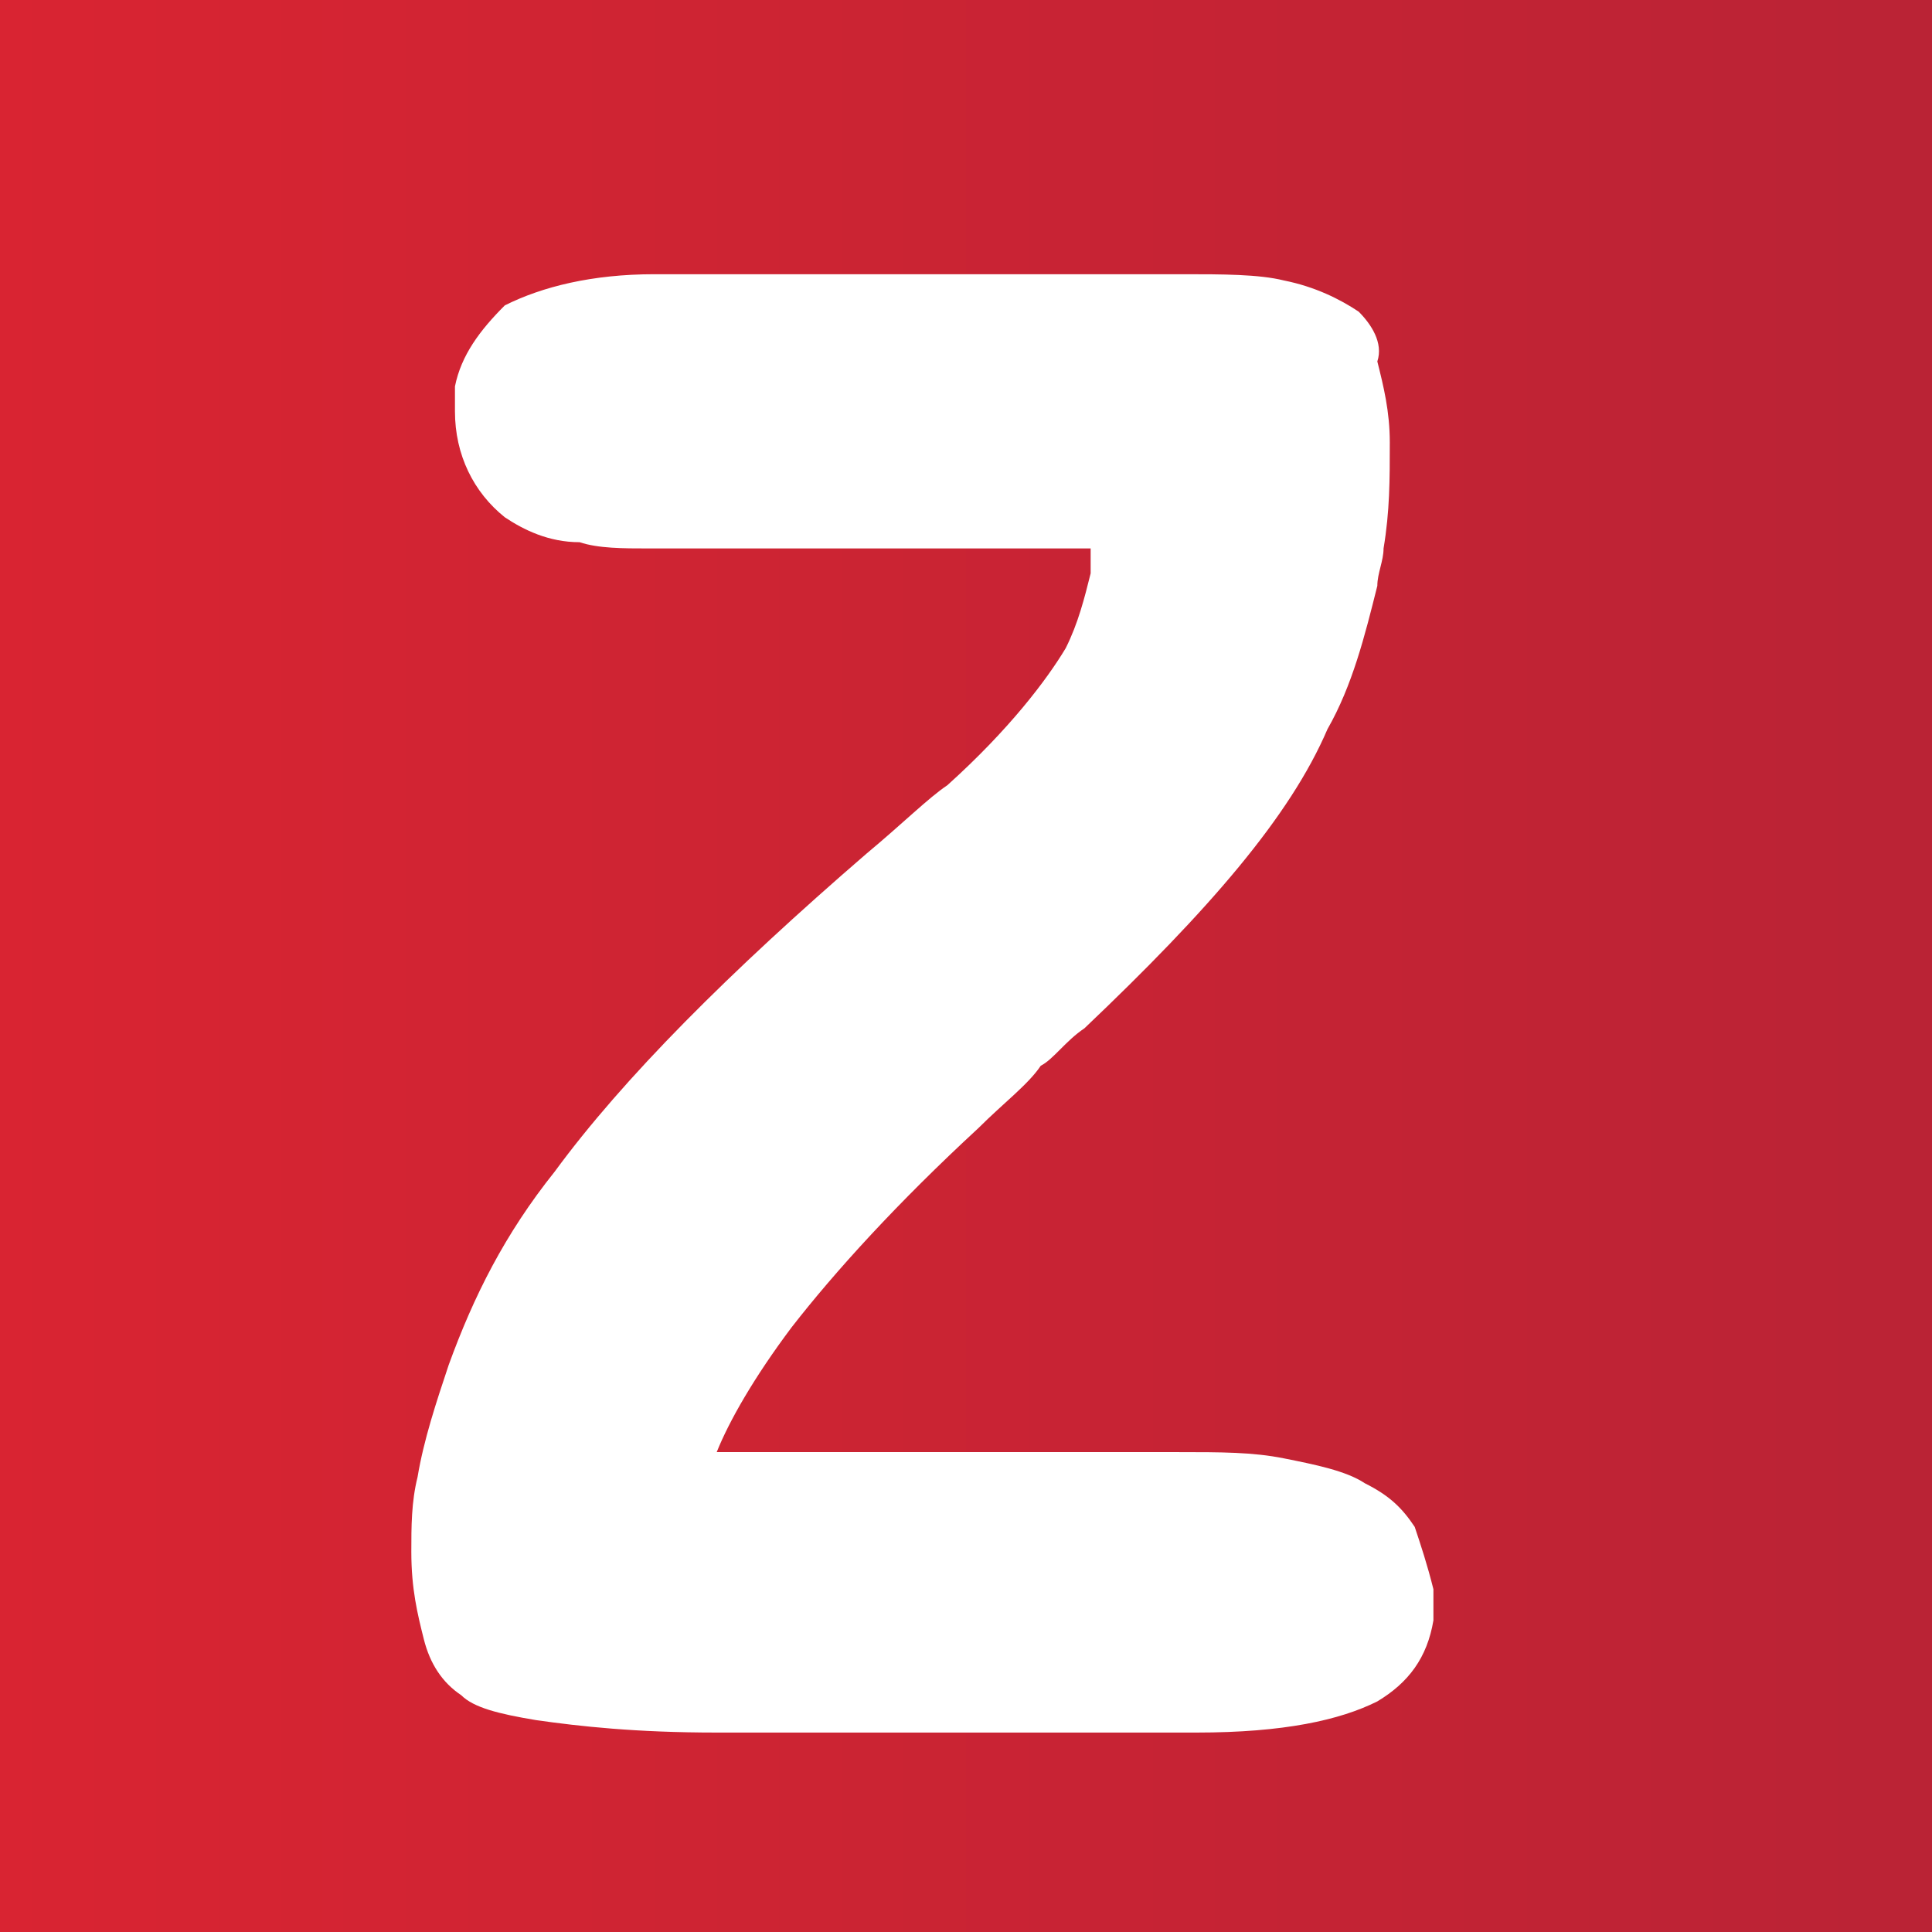
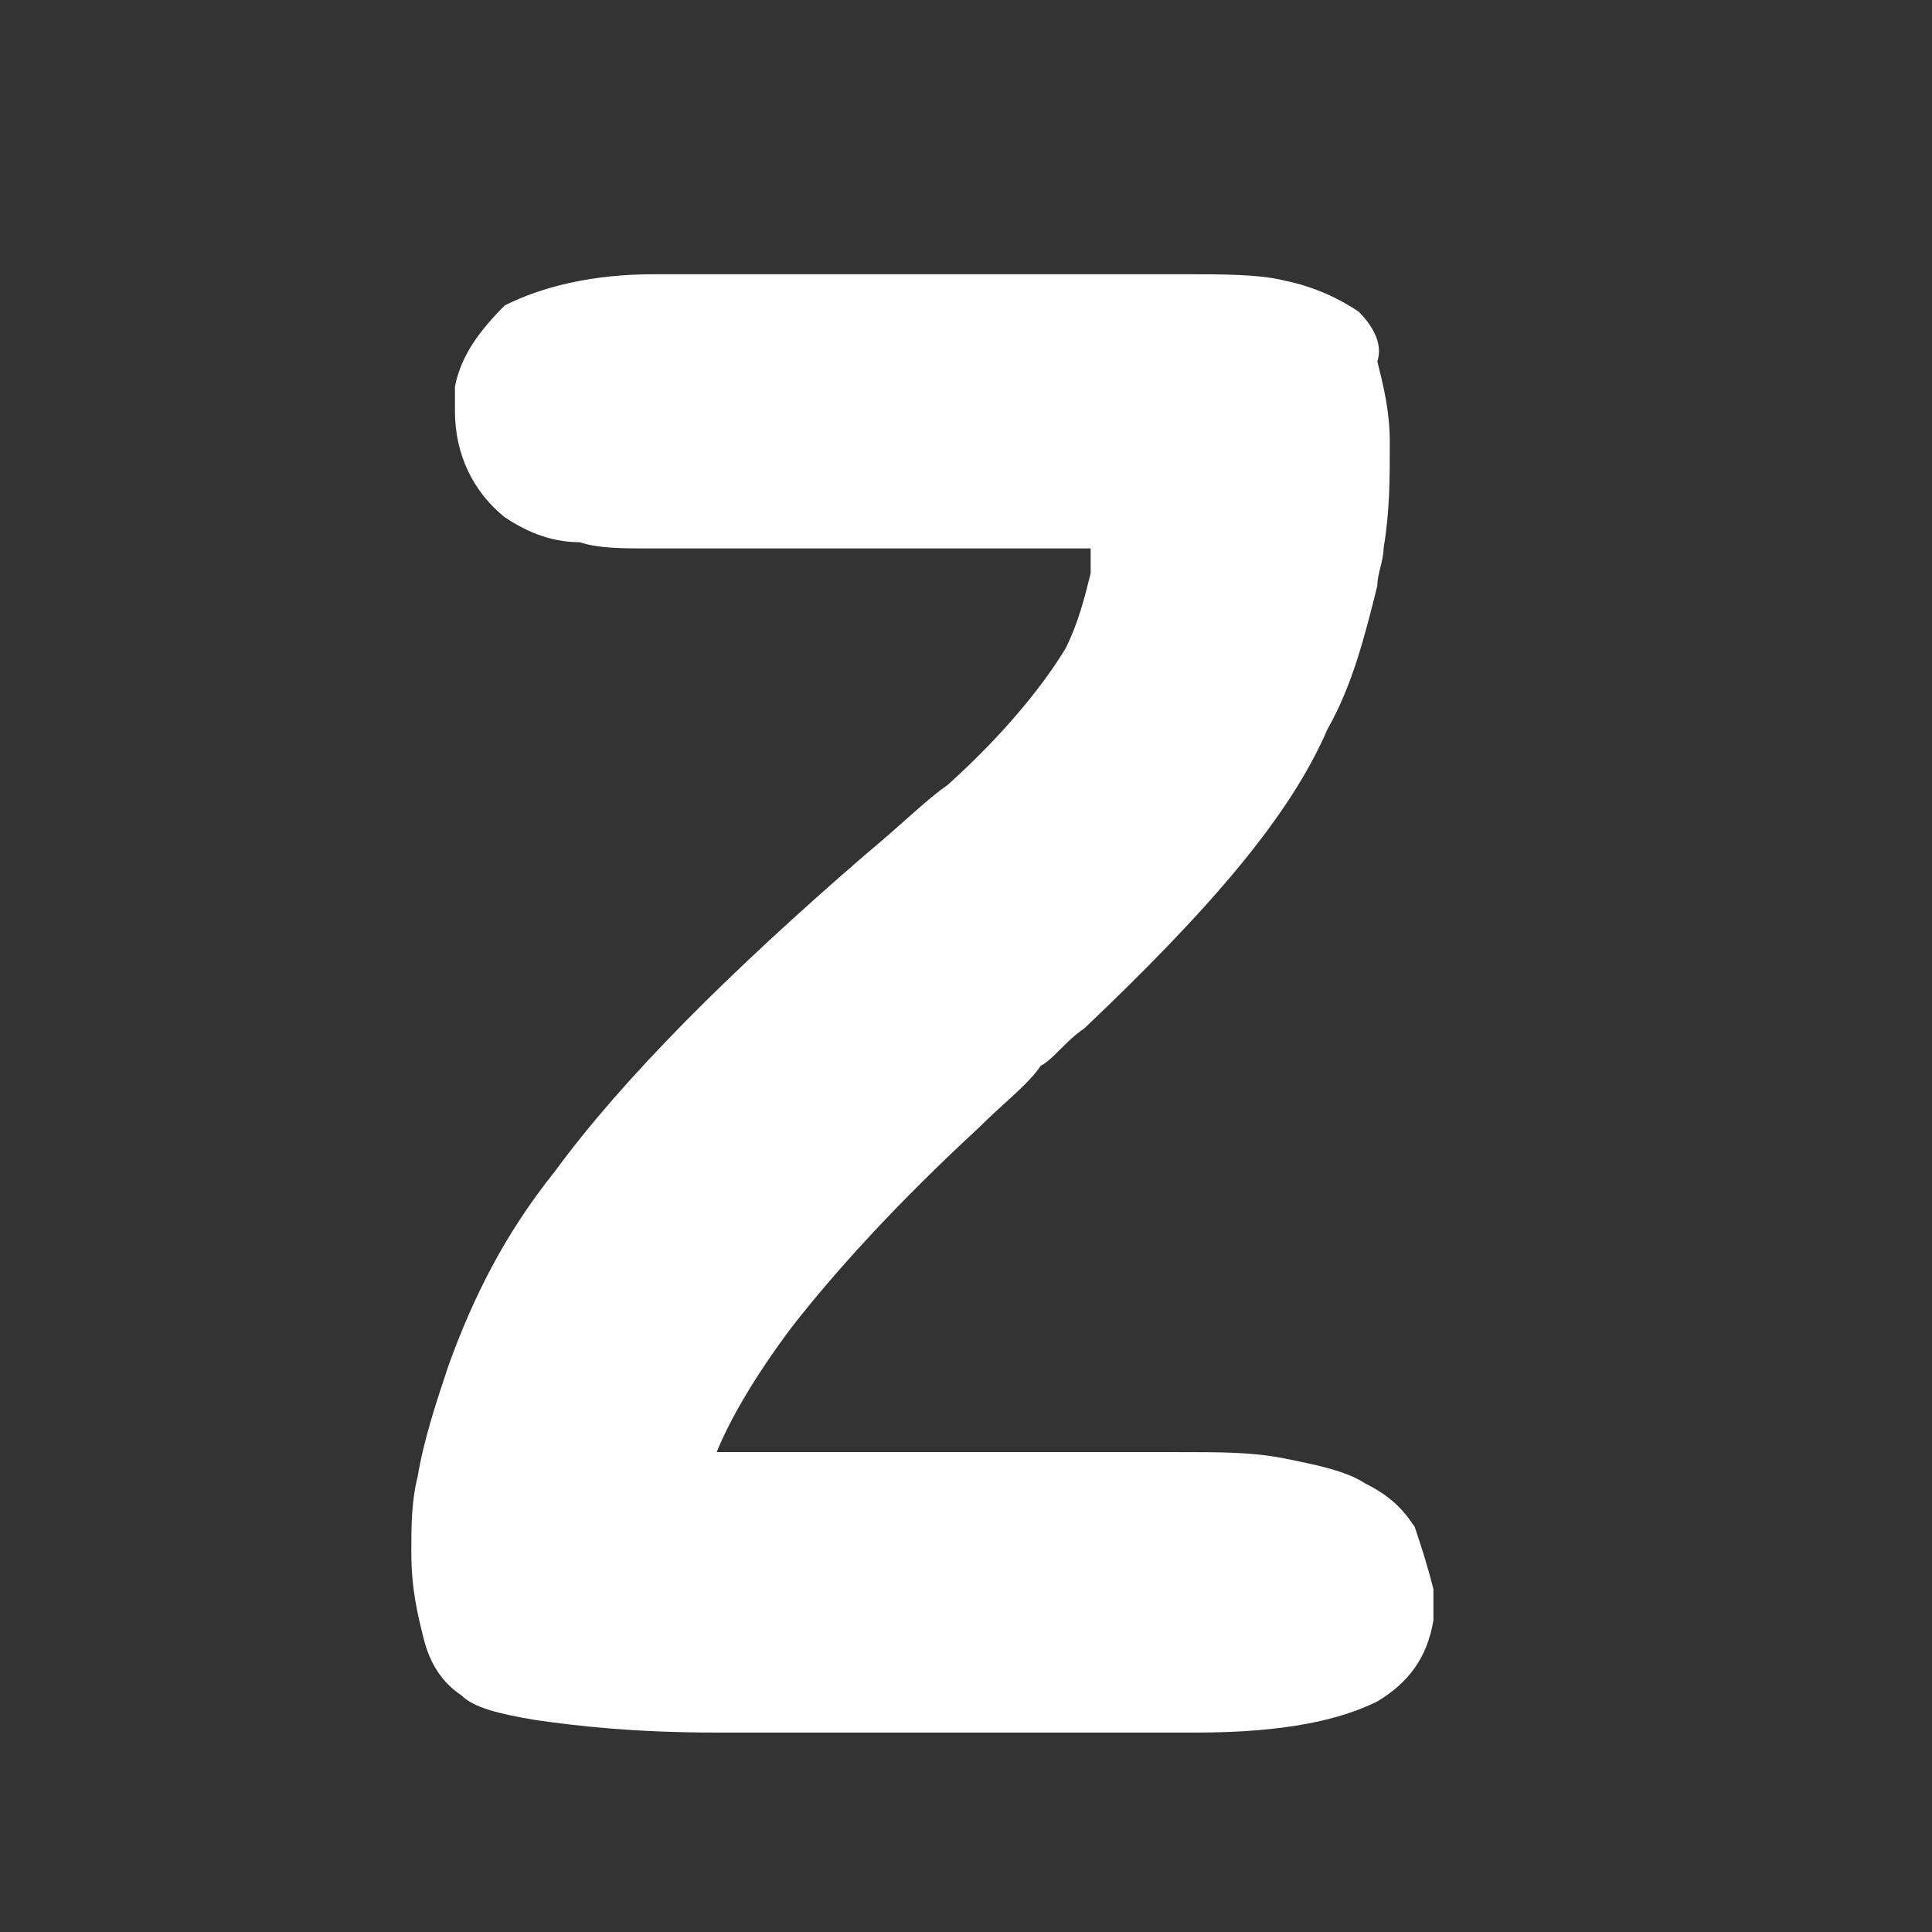
<svg xmlns="http://www.w3.org/2000/svg" version="1.1" id="Layer_1" x="0px" y="0px" viewBox="0 0 31 31" enable-background="new 0 0 31 31" xml:space="preserve">
  <rect x="0" y="0" width="31" height="31" fill="#333333" stroke="none" />
  <g id="Zoho_1_">
    <g>
      <linearGradient id="SVGID_1_" gradientUnits="userSpaceOnUse" x1="0" y1="15.5" x2="31" y2="15.5">
        <stop offset="0" style="stop-color:#D92432" />
        <stop offset="1" style="stop-color:#BA2335" />
      </linearGradient>
-       <rect fill-rule="evenodd" clip-rule="evenodd" fill="url(#SVGID_1_)" width="31" height="31" />
-       <path fill="#FFFFFF" d="M17.5,16.5L17.5,16.5C17.5,16.5,17.5,16.5,17.5,16.5L17.5,16.5L17.5,16.5z M22.7,24.5    c-0.2-0.3-0.4-0.5-0.8-0.7c-0.3-0.2-0.8-0.3-1.3-0.4c-0.5-0.1-1-0.1-1.7-0.1l-7.4,0c0.2-0.5,0.6-1.2,1.2-2c0.7-0.9,1.7-2,3-3.2    l0,0c0.4-0.4,0.8-0.7,1-1c0.2-0.1,0.4-0.4,0.7-0.6c2-1.9,3.3-3.4,3.9-4.8c0.4-0.7,0.6-1.5,0.8-2.3c0-0.2,0.1-0.4,0.1-0.6    c0.1-0.6,0.1-1.1,0.1-1.7c0-0.5-0.1-0.9-0.2-1.3C22.2,5.5,22,5.2,21.8,5c-0.3-0.2-0.7-0.4-1.2-0.5c-0.4-0.1-1-0.1-1.6-0.1l-8.5,0    c-1,0-1.8,0.2-2.4,0.5C7.7,5.3,7.4,5.7,7.3,6.2c0,0.1,0,0.3,0,0.4c0,0.7,0.3,1.3,0.8,1.7c0.3,0.2,0.7,0.4,1.2,0.4    c0.3,0.1,0.7,0.1,1.1,0.1l7.1,0c0,0.1,0,0.2,0,0.4c-0.1,0.4-0.2,0.8-0.4,1.2c-0.3,0.5-0.9,1.3-1.9,2.2c-0.3,0.2-0.7,0.6-1.3,1.1    c-2.2,1.9-3.9,3.6-5,5.1c0,0,0,0,0,0v0c-0.8,1-1.3,2-1.7,3.1c-0.2,0.6-0.4,1.2-0.5,1.8c-0.1,0.4-0.1,0.8-0.1,1.2    c0,0.6,0.1,1,0.2,1.4c0.1,0.4,0.3,0.7,0.6,0.9c0.2,0.2,0.6,0.3,1.2,0.4c0.7,0.1,1.6,0.2,2.9,0.2l7.7,0c1.4,0,2.3-0.2,2.9-0.5    c0.5-0.3,0.8-0.7,0.9-1.3c0-0.1,0-0.3,0-0.5C22.9,25.1,22.8,24.8,22.7,24.5z" />
+       <path fill="#FFFFFF" d="M17.5,16.5L17.5,16.5C17.5,16.5,17.5,16.5,17.5,16.5L17.5,16.5L17.5,16.5z M22.7,24.5    c-0.2-0.3-0.4-0.5-0.8-0.7c-0.3-0.2-0.8-0.3-1.3-0.4c-0.5-0.1-1-0.1-1.7-0.1l-7.4,0c0.2-0.5,0.6-1.2,1.2-2c0.7-0.9,1.7-2,3-3.2    l0,0c0.4-0.4,0.8-0.7,1-1c0.2-0.1,0.4-0.4,0.7-0.6c2-1.9,3.3-3.4,3.9-4.8c0.4-0.7,0.6-1.5,0.8-2.3c0-0.2,0.1-0.4,0.1-0.6    c0.1-0.6,0.1-1.1,0.1-1.7c0-0.5-0.1-0.9-0.2-1.3C22.2,5.5,22,5.2,21.8,5c-0.3-0.2-0.7-0.4-1.2-0.5c-0.4-0.1-1-0.1-1.6-0.1l-8.5,0    c-1,0-1.8,0.2-2.4,0.5C7.7,5.3,7.4,5.7,7.3,6.2c0,0.1,0,0.3,0,0.4c0,0.7,0.3,1.3,0.8,1.7c0.3,0.2,0.7,0.4,1.2,0.4    c0.3,0.1,0.7,0.1,1.1,0.1l7.1,0c0,0.1,0,0.2,0,0.4c-0.1,0.4-0.2,0.8-0.4,1.2c-0.3,0.5-0.9,1.3-1.9,2.2c-0.3,0.2-0.7,0.6-1.3,1.1    c-2.2,1.9-3.9,3.6-5,5.1c0,0,0,0,0,0v0c-0.8,1-1.3,2-1.7,3.1c-0.2,0.6-0.4,1.2-0.5,1.8c-0.1,0.4-0.1,0.8-0.1,1.2    c0,0.6,0.1,1,0.2,1.4c0.1,0.4,0.3,0.7,0.6,0.9c0.2,0.2,0.6,0.3,1.2,0.4c0.7,0.1,1.6,0.2,2.9,0.2l7.7,0c1.4,0,2.3-0.2,2.9-0.5    c0.5-0.3,0.8-0.7,0.9-1.3c0-0.1,0-0.3,0-0.5C22.9,25.1,22.8,24.8,22.7,24.5" />
    </g>
  </g>
  <g>
</g>
  <g>
</g>
  <g>
</g>
  <g>
</g>
  <g>
</g>
  <g>
</g>
</svg>